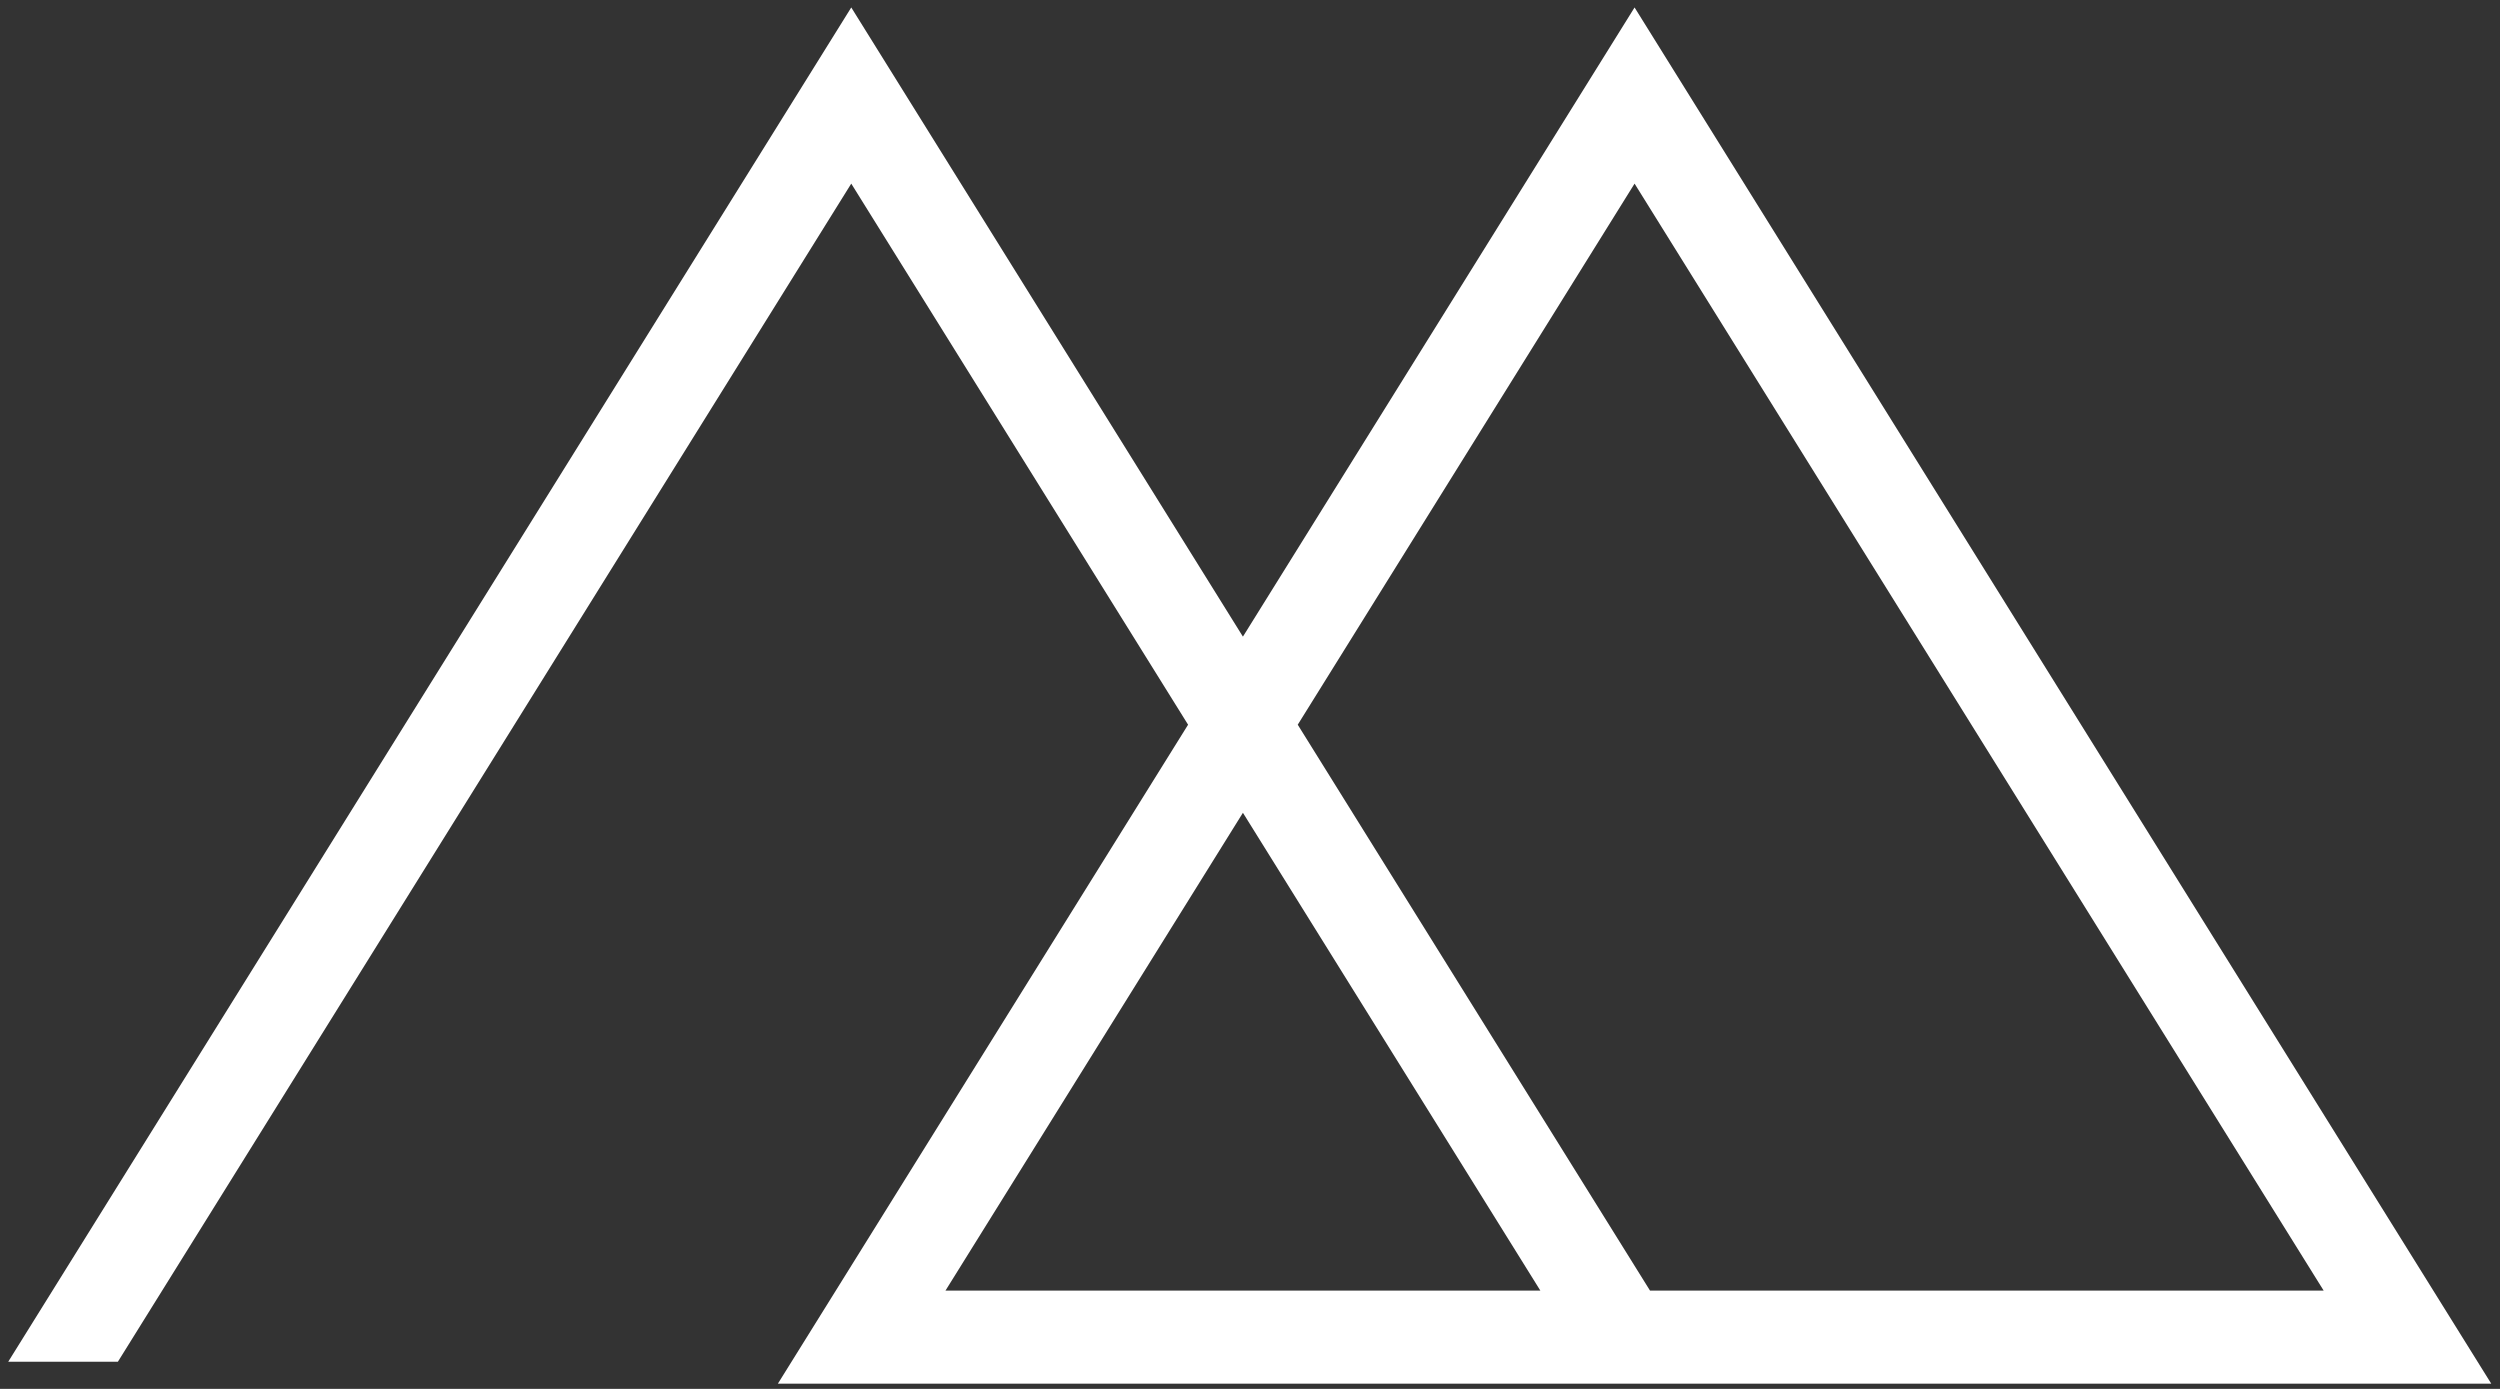
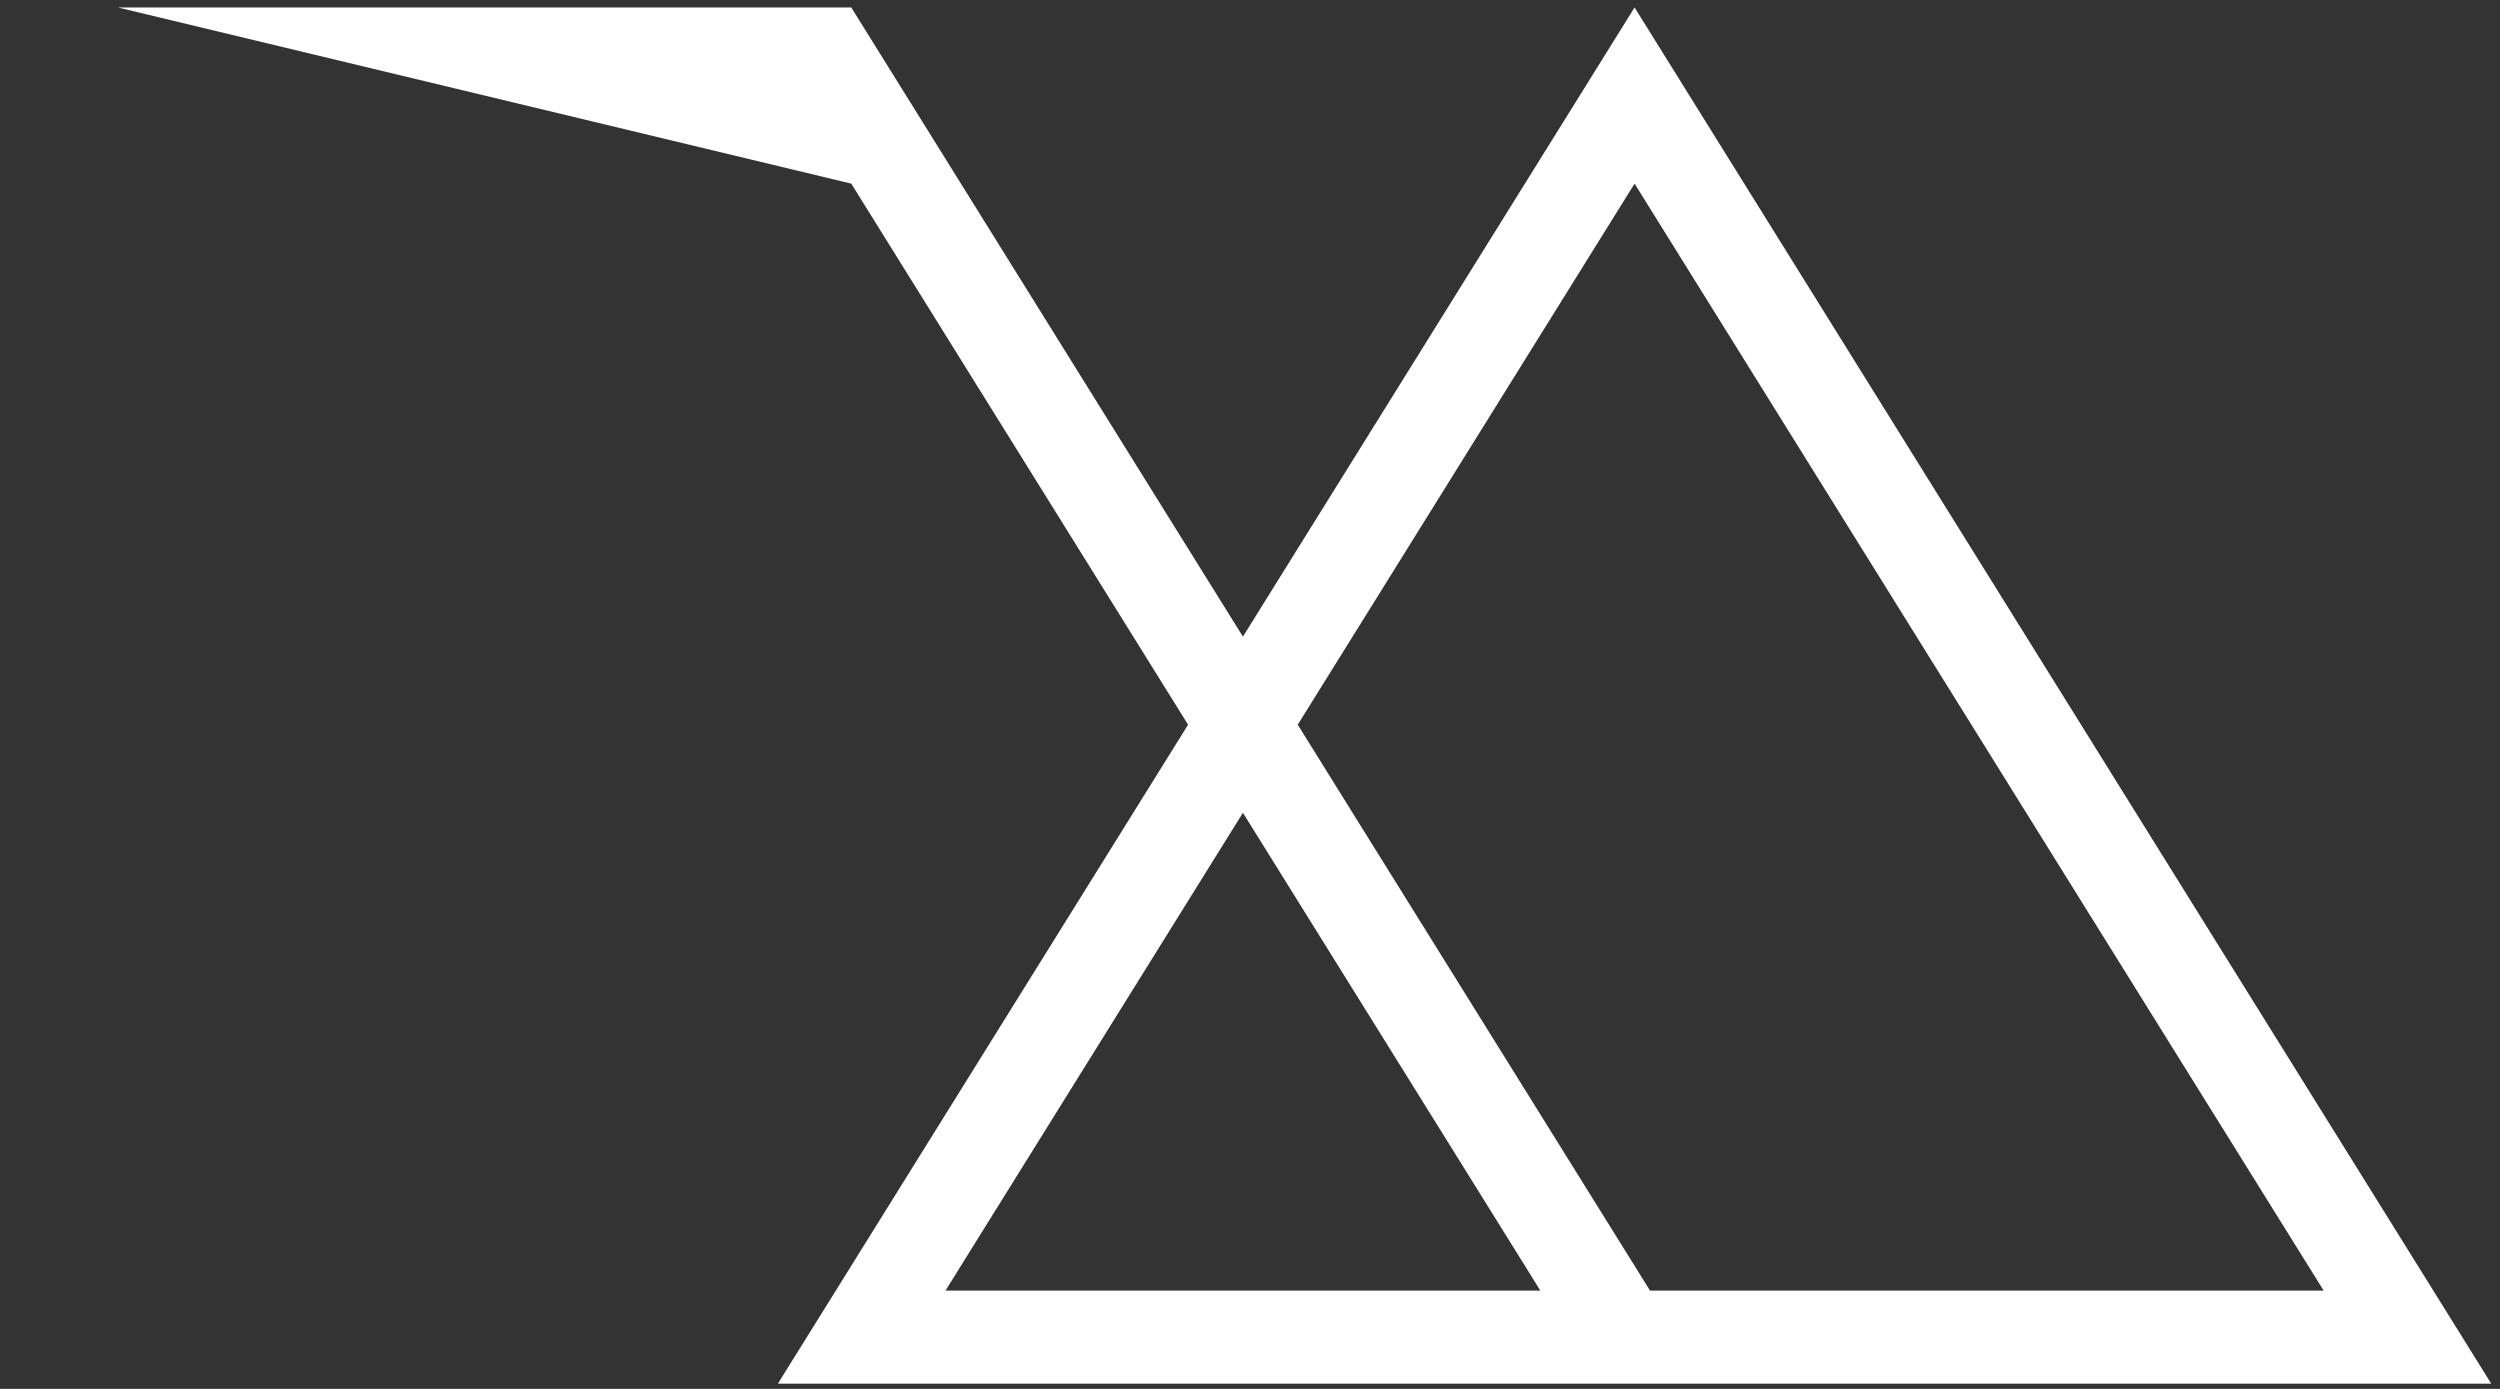
<svg xmlns="http://www.w3.org/2000/svg" width="279" height="155" viewBox="0 0 279 155" fill="none">
  <rect x="0" y="0" width="279" height="155" fill="#333333" stroke="none" />
-   <path d="M278.026 154.422L182.418 0.833L138.71 71.048L95.001 0.833L0.916 151.972H13.154L95 20.492L132.59 80.877L86.809 154.421H278.026V154.422ZM182.418 20.492L259.322 144.033H184.143L144.828 80.877L182.418 20.492ZM171.905 144.033H105.514L138.71 90.707L171.905 144.033Z" fill="white" />
+   <path d="M278.026 154.422L182.418 0.833L138.71 71.048L95.001 0.833H13.154L95 20.492L132.59 80.877L86.809 154.421H278.026V154.422ZM182.418 20.492L259.322 144.033H184.143L144.828 80.877L182.418 20.492ZM171.905 144.033H105.514L138.71 90.707L171.905 144.033Z" fill="white" />
</svg>